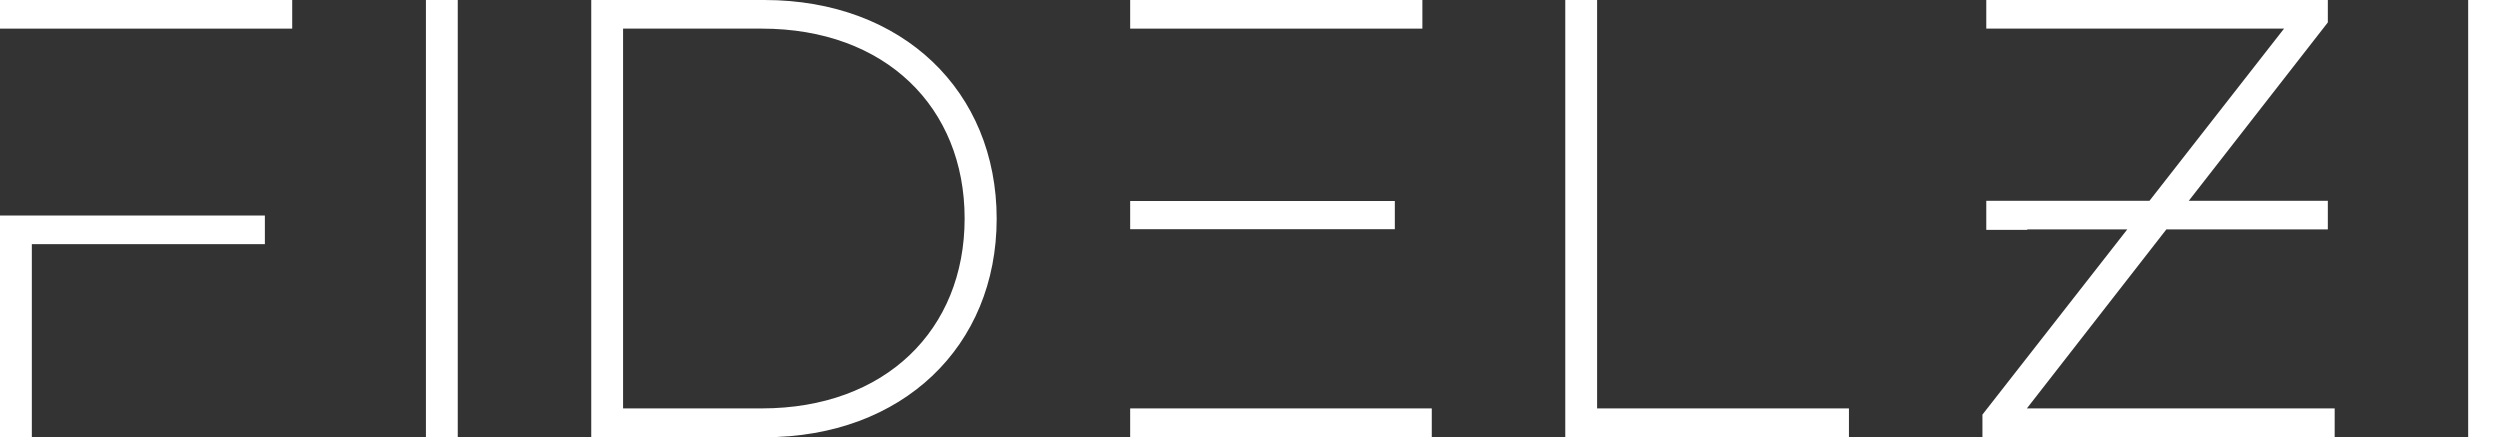
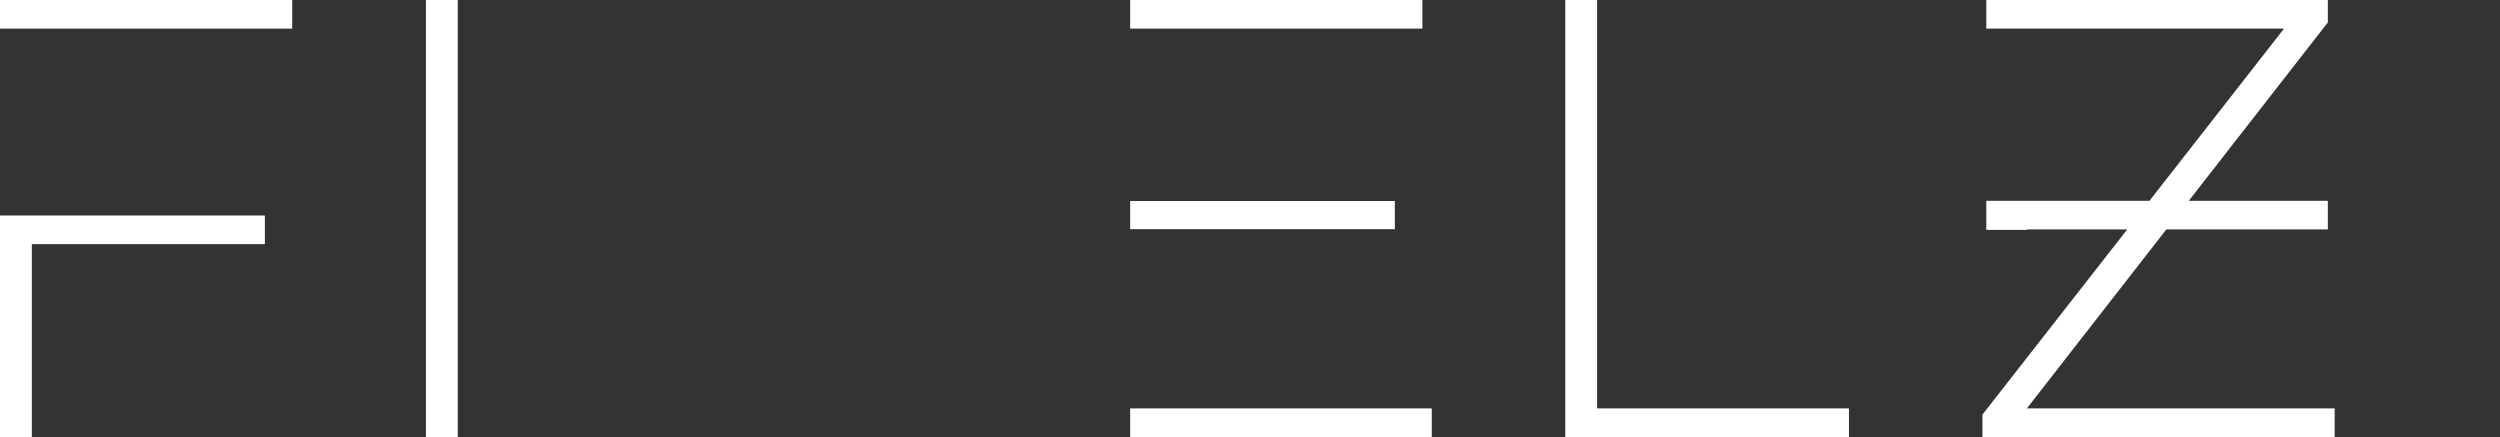
<svg xmlns="http://www.w3.org/2000/svg" id="Vrstva_1" data-name="Vrstva 1" viewBox="0 0 117.04 20.47">
  <rect x="0" y="0" width="117.04" height="20.47" fill="#333333" stroke="none" />
  <defs>
    <style>
      .cls-1 {
        fill: #fff;
        stroke-width: 0px;
      }
    </style>
  </defs>
  <rect class="cls-1" x="19.94" width="1.49" height="20.47" />
-   <path class="cls-1" d="m35.78,0h-8.1v20.47h8.1c6.49,0,10.88-4.27,10.88-10.23S42.27,0,35.78,0Zm-.12,19.12h-6.49V1.34h6.49c5.79,0,9.5,3.68,9.5,8.89s-3.71,8.89-9.5,8.89Z" />
  <polygon class="cls-1" points="74.77 0 73.28 0 73.28 20.47 86.56 20.47 86.56 19.12 74.77 19.12 74.77 0" />
-   <rect class="cls-1" x="115.55" width="1.49" height="20.47" />
  <polygon class="cls-1" points="58.32 1.34 66.59 1.34 66.59 0 52.91 0 52.91 1.34 54.4 1.34 58.32 1.34" />
  <polygon class="cls-1" points="0 1.34 1.49 1.34 4.22 1.34 13.68 1.34 13.68 0 0 0 0 1.34" />
  <polygon class="cls-1" points="1.49 10.09 0 10.09 0 20.47 1.49 20.47 1.49 11.43 12.4 11.43 12.4 10.09 4.22 10.09 1.49 10.09" />
  <polygon class="cls-1" points="101.42 10.74 108.98 10.74 108.98 9.4 102.47 9.4 108.98 1.05 108.98 0 92.99 0 92.99 1.34 106.93 1.34 100.63 9.4 99.97 9.4 94.91 9.4 92.99 9.4 92.99 10.76 94.91 10.76 94.91 10.74 99.59 10.74 92.81 19.41 92.81 20.47 109.3 20.47 109.3 19.12 94.89 19.12 101.42 10.74" />
  <polygon class="cls-1" points="55.88 10.73 65.3 10.73 65.3 9.41 58.32 9.41 54.4 9.41 52.91 9.41 52.91 10.73 55.88 10.73 55.88 10.73" />
  <rect class="cls-1" x="52.91" y="19.12" width="14.12" height="1.34" />
</svg>